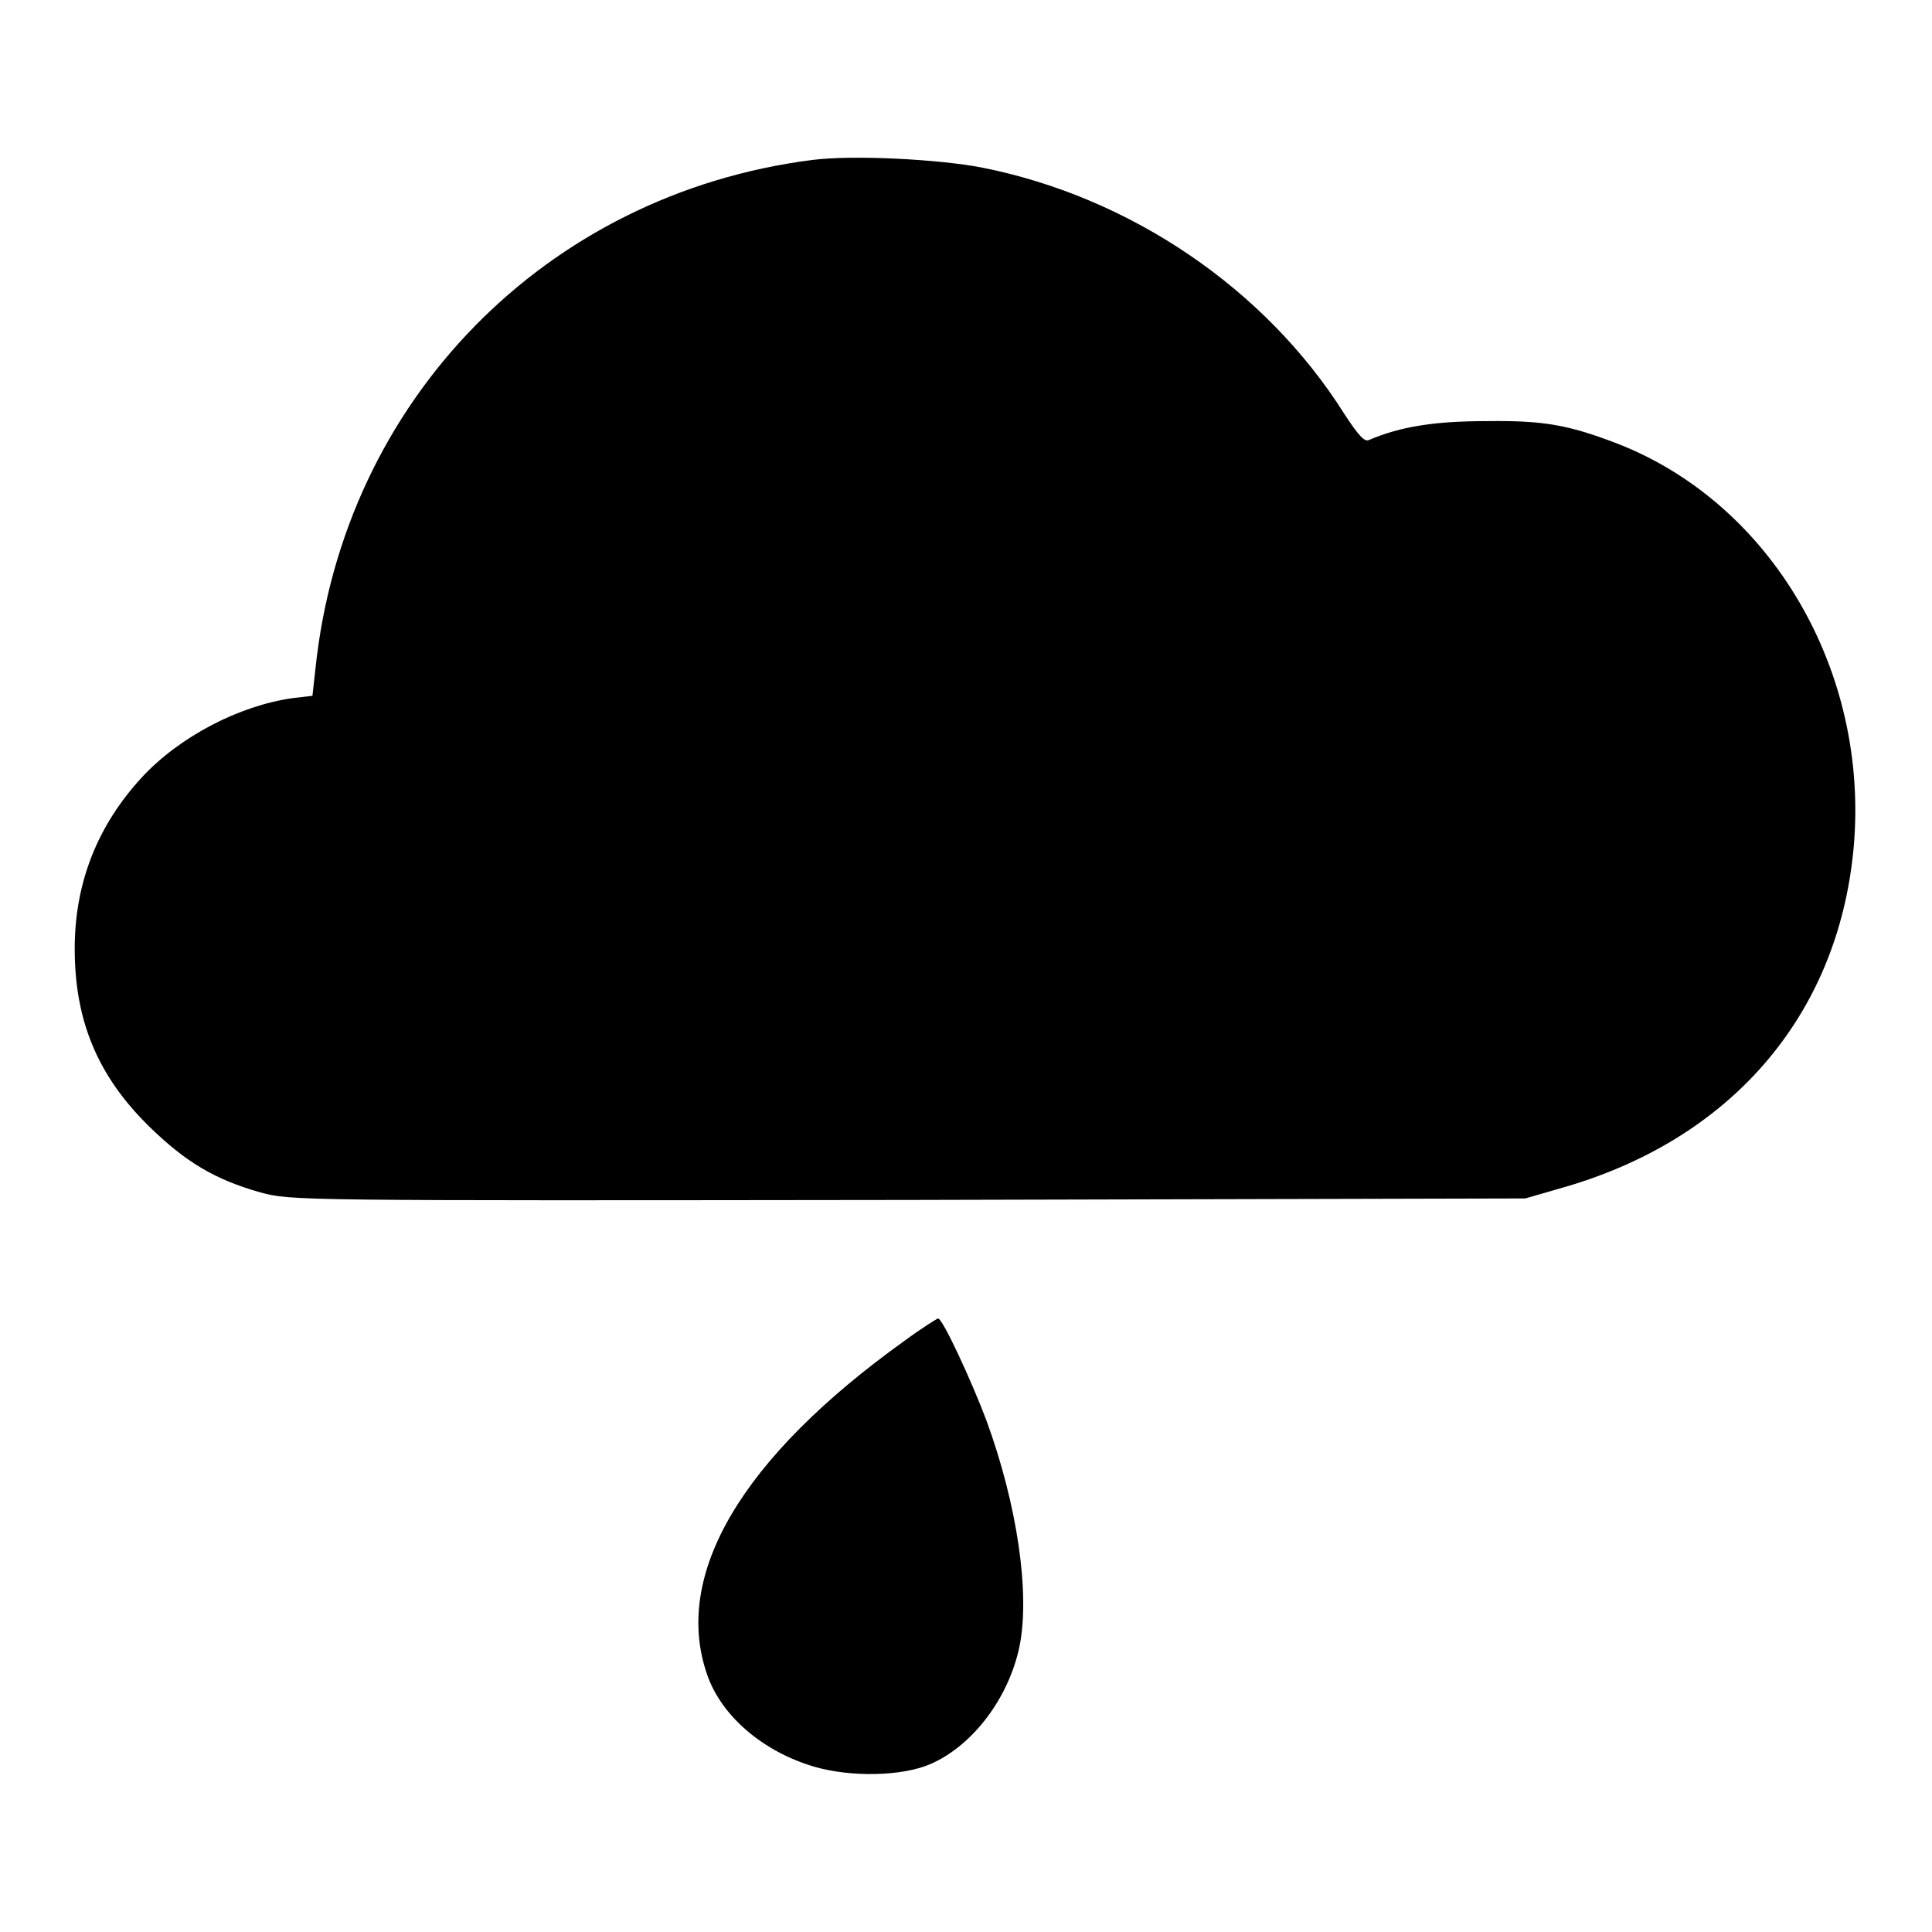
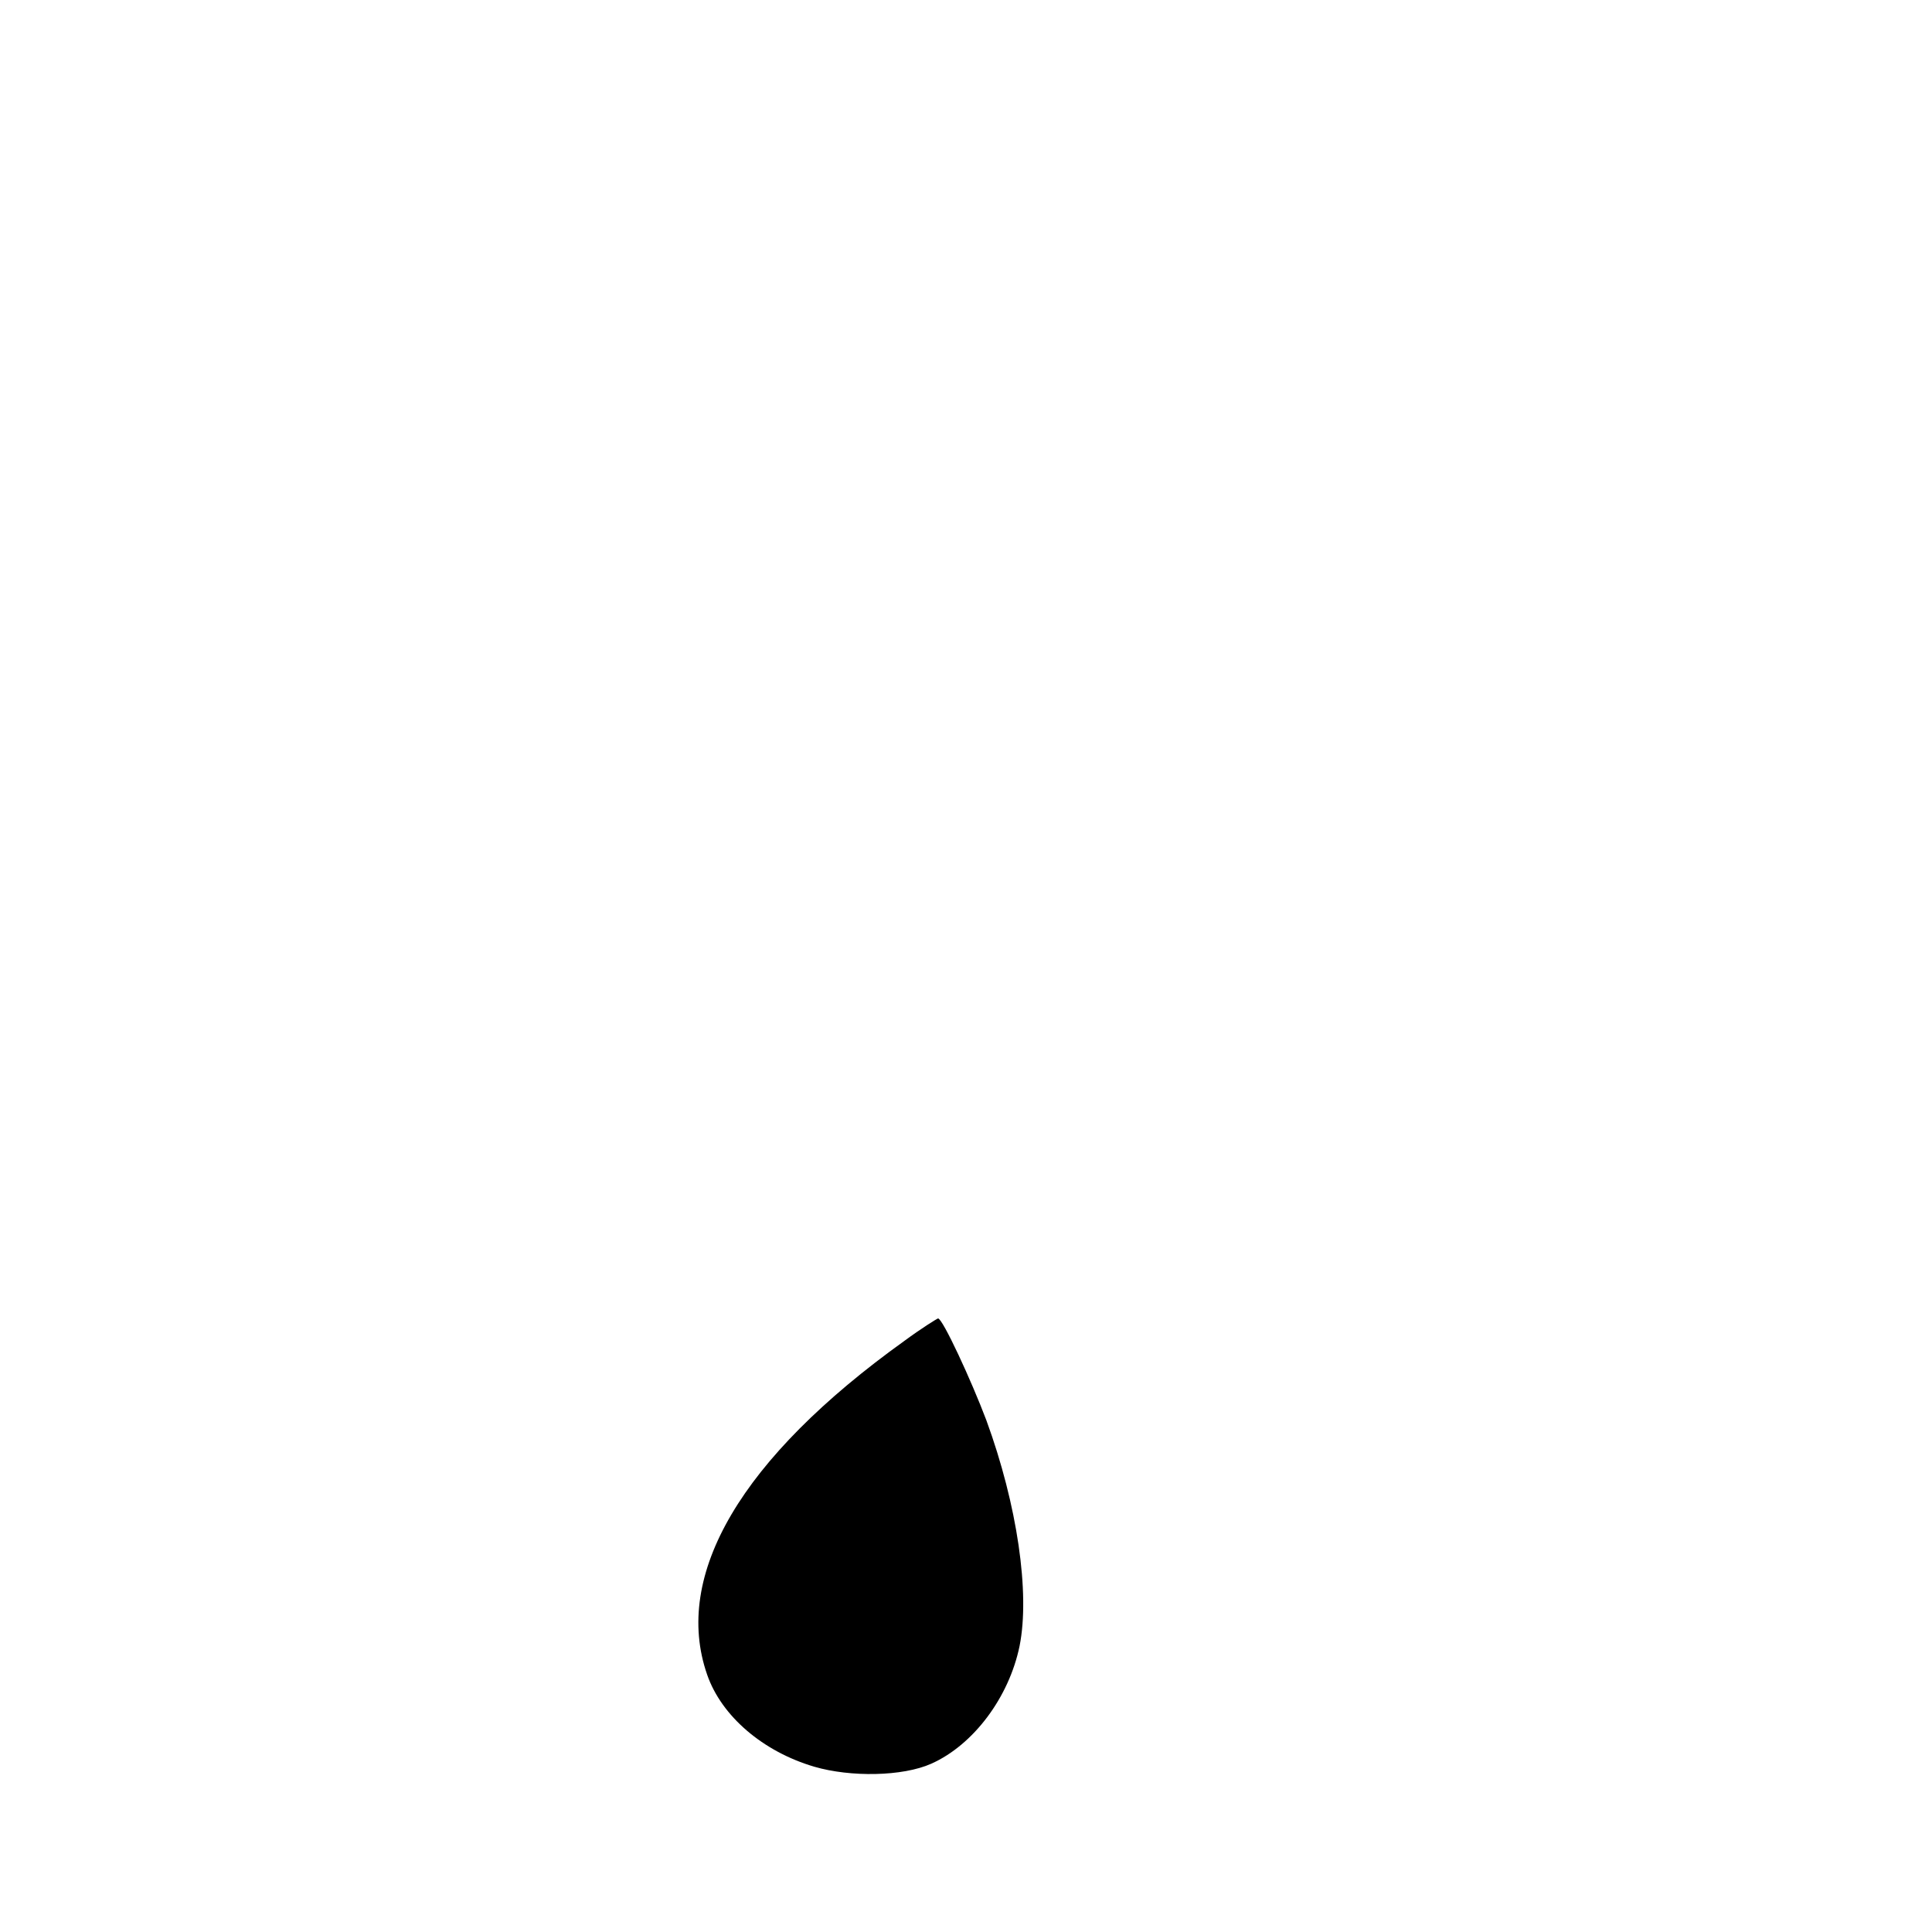
<svg xmlns="http://www.w3.org/2000/svg" version="1.1" x="0px" y="0px" viewBox="0 0 256 256" enable-background="new 0 0 256 256" xml:space="preserve">
  <g>
    <g>
      <g>
-         <path fill="#000000" d="M107.6,21.2c-35.3,4.5-62.1,31.9-65.8,67.4l-0.4,3.6l-2.6,0.3c-7.1,1-15,5.1-20,10.5c-5.9,6.4-8.9,14-8.9,22.7c0,9.5,3,16.8,9.8,23.5c4.9,4.8,8.8,7.1,14.8,8.8c4.1,1.1,4.5,1.1,85.8,1l81.8-0.2l4.5-1.3c22.6-6.3,36.9-22.8,39-45c2.2-23.5-10.9-45.9-31.5-53.8c-6.3-2.4-9.6-3-17.1-2.9c-6.8,0-11.4,0.7-15.6,2.5c-0.6,0.3-1.4-0.6-3.3-3.5c-10.4-16.5-28.3-28.7-48-32.6C124.4,21.1,113,20.5,107.6,21.2z" />
-         <path fill="#000000" d="M119.8,177.7c-21.6,15.5-30.7,31-26.1,44.2c1.9,5.5,7.4,10.2,14.2,12.2c4.8,1.4,11.7,1.3,15.5-0.4c5.6-2.5,10.3-8.8,11.7-15.6c1.4-7-0.3-18.7-4.4-29.9c-2-5.3-5.8-13.5-6.4-13.5C124.2,174.7,122.1,176,119.8,177.7z" />
+         <path fill="#000000" d="M119.8,177.7c-21.6,15.5-30.7,31-26.1,44.2c1.9,5.5,7.4,10.2,14.2,12.2c4.8,1.4,11.7,1.3,15.5-0.4c5.6-2.5,10.3-8.8,11.7-15.6c1.4-7-0.3-18.7-4.4-29.9c-2-5.3-5.8-13.5-6.4-13.5C124.2,174.7,122.1,176,119.8,177.7" />
      </g>
    </g>
  </g>
</svg>